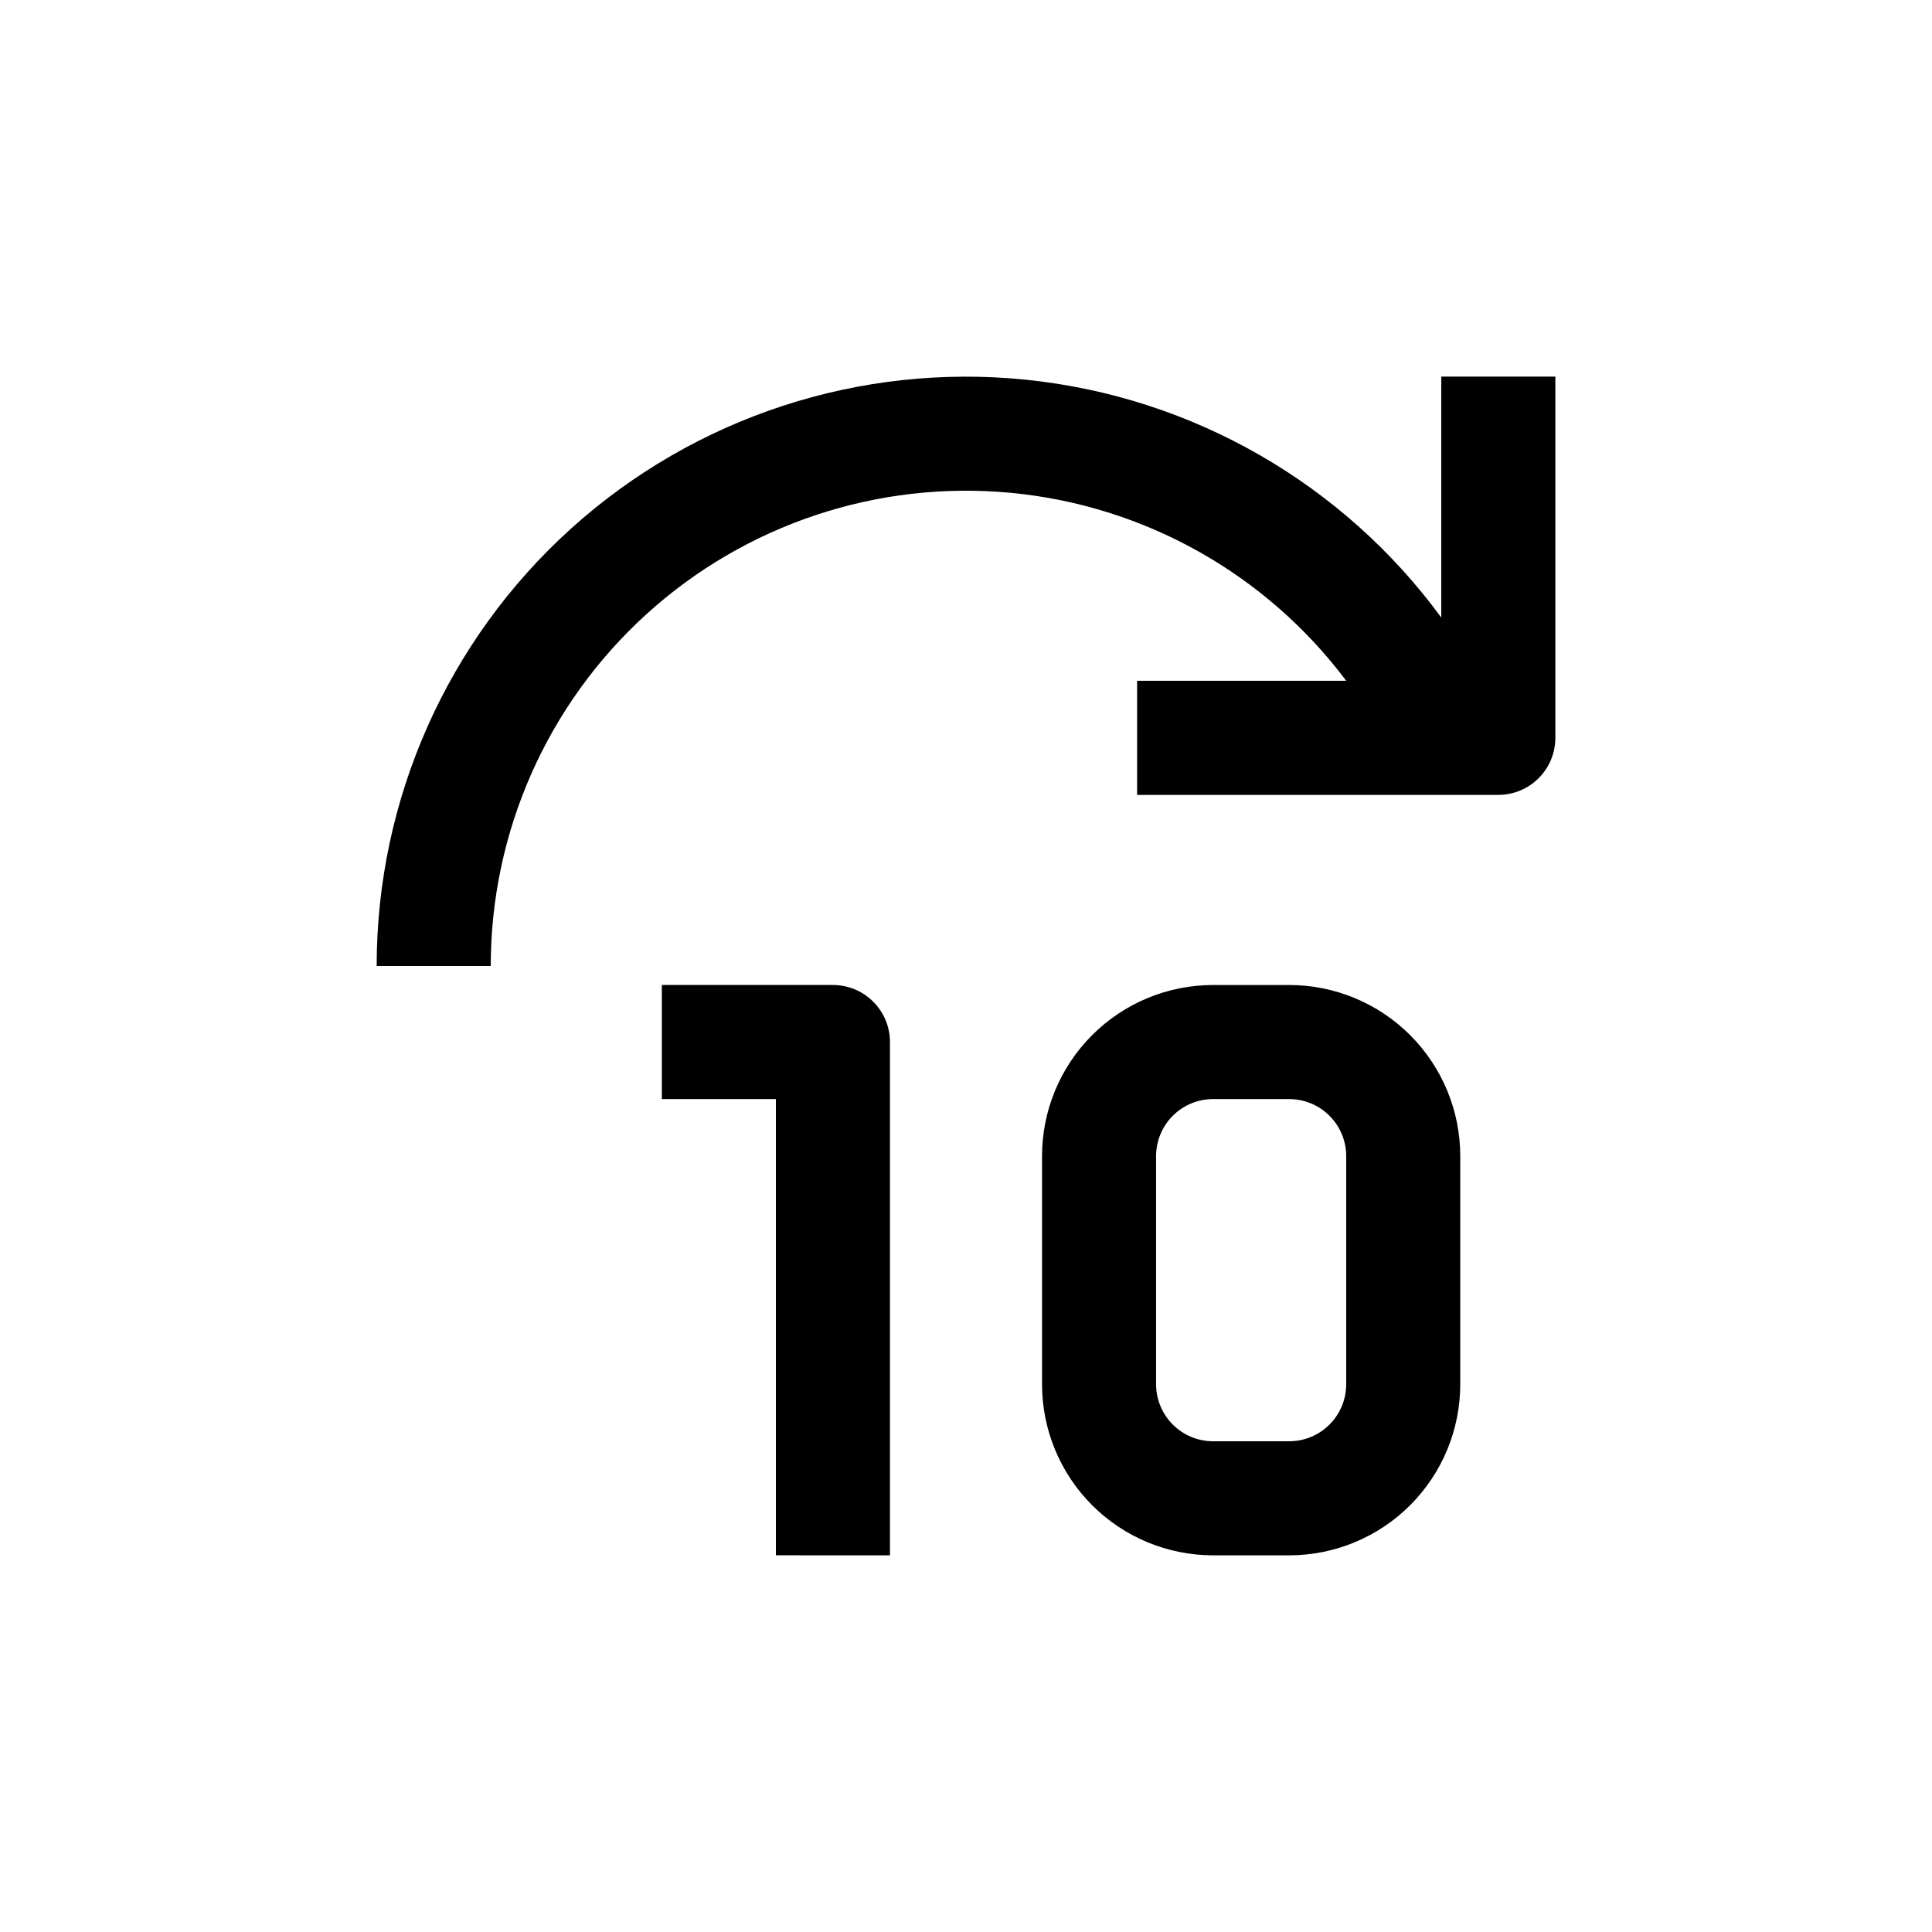
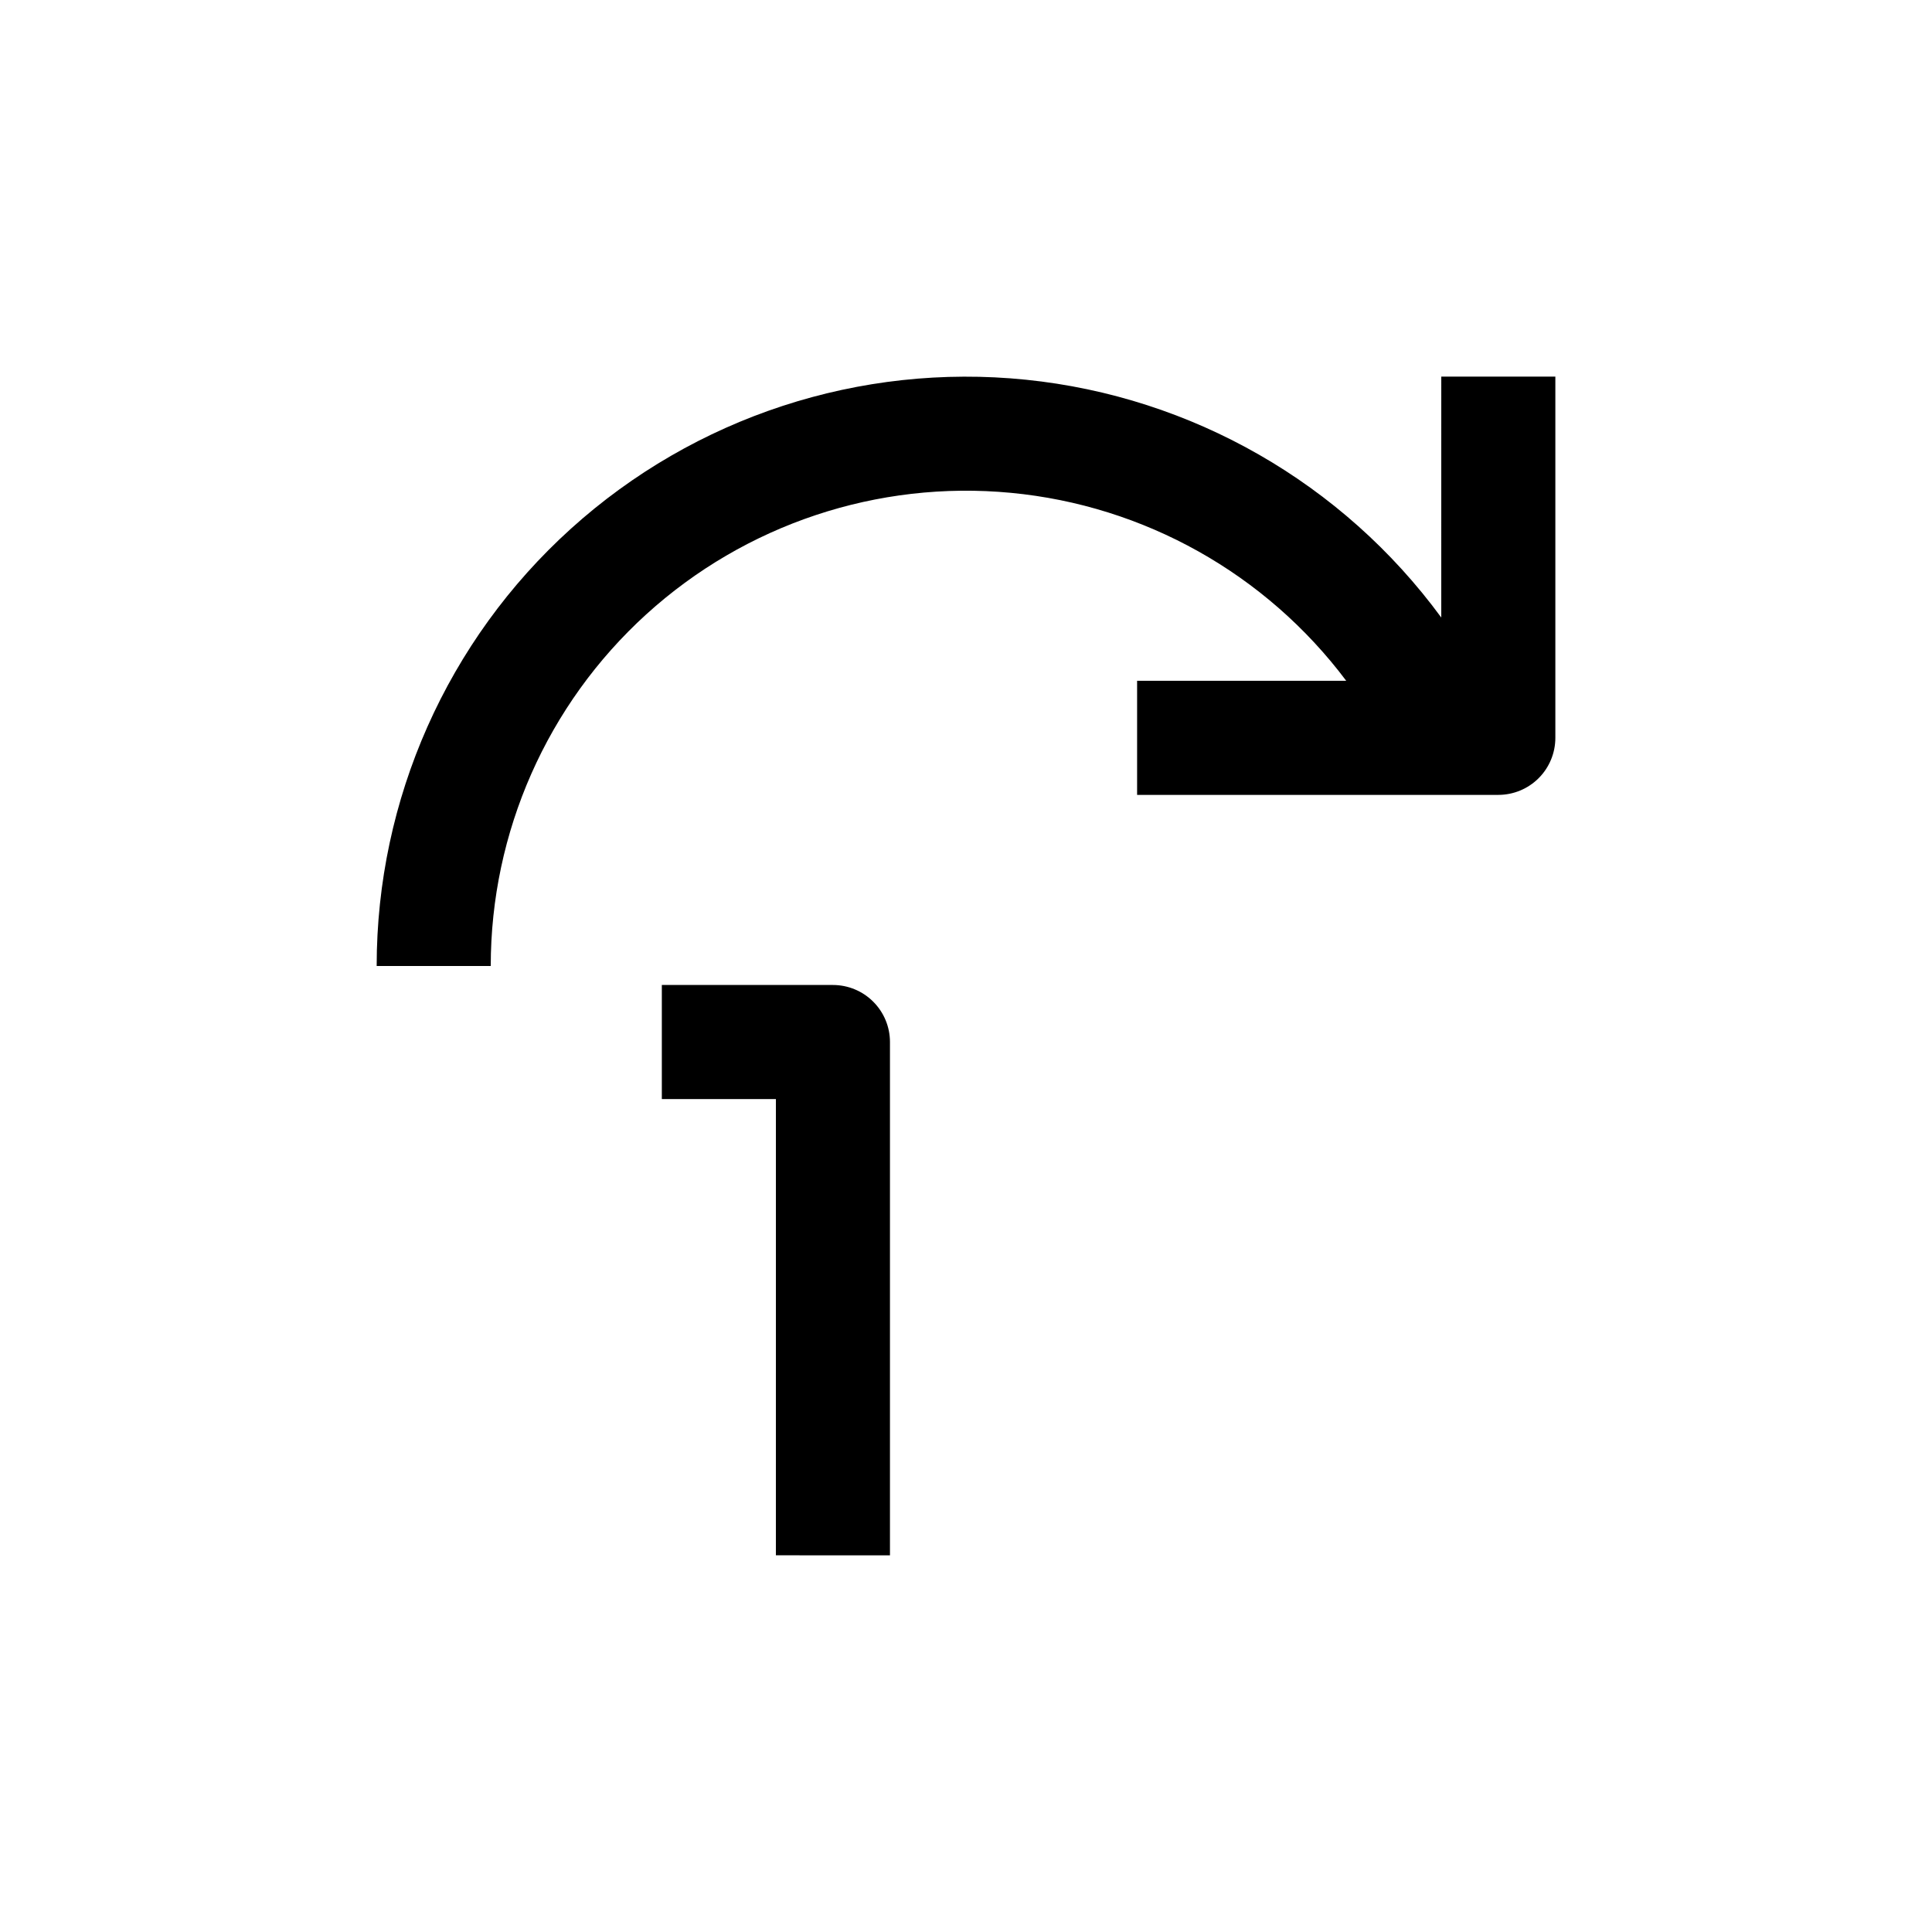
<svg xmlns="http://www.w3.org/2000/svg" fill="#000000" width="800px" height="800px" version="1.1" viewBox="144 144 512 512">
  <g>
    <path d="m379.85 556.18v-136.03c0-4.012-1.594-7.856-4.43-10.688-2.832-2.836-6.676-4.43-10.688-4.43h-45.34v30.23h30.23l-0.004 120.91z" />
-     <path d="m485.64 556.18c12.027 0 23.559-4.777 32.062-13.281 8.504-8.504 13.281-20.035 13.281-32.062v-60.457c0-12.023-4.777-23.559-13.281-32.062-8.504-8.504-20.035-13.281-32.062-13.281h-20.152c-12.023 0-23.559 4.777-32.062 13.281-8.5 8.504-13.277 20.039-13.277 32.062v60.457c0 12.027 4.777 23.559 13.277 32.062 8.504 8.504 20.039 13.281 32.062 13.281zm-35.266-45.344v-60.457c0-4.008 1.594-7.852 4.426-10.688 2.836-2.832 6.68-4.426 10.688-4.426h20.152c4.012 0 7.856 1.594 10.688 4.426 2.836 2.836 4.43 6.68 4.43 10.688v60.457c0 4.008-1.594 7.856-4.43 10.688-2.832 2.836-6.676 4.426-10.688 4.426h-20.152c-4.008 0-7.852-1.59-10.688-4.426-2.832-2.832-4.426-6.68-4.426-10.688z" />
    <path d="m525.95 307.65c-26.125-35.629-66.121-58.531-110.07-63.02-43.957-4.492-87.758 9.844-120.55 39.457-32.789 29.613-51.508 71.73-51.508 115.91h30.23c0-35.477 14.957-69.305 41.199-93.176 26.242-23.867 61.336-35.566 96.648-32.215 35.316 3.352 67.582 21.438 88.867 49.816h-55.422v30.23h95.727c4.008 0 7.852-1.594 10.688-4.426 2.832-2.836 4.426-6.68 4.426-10.688v-95.727h-30.23z" />
  </g>
</svg>